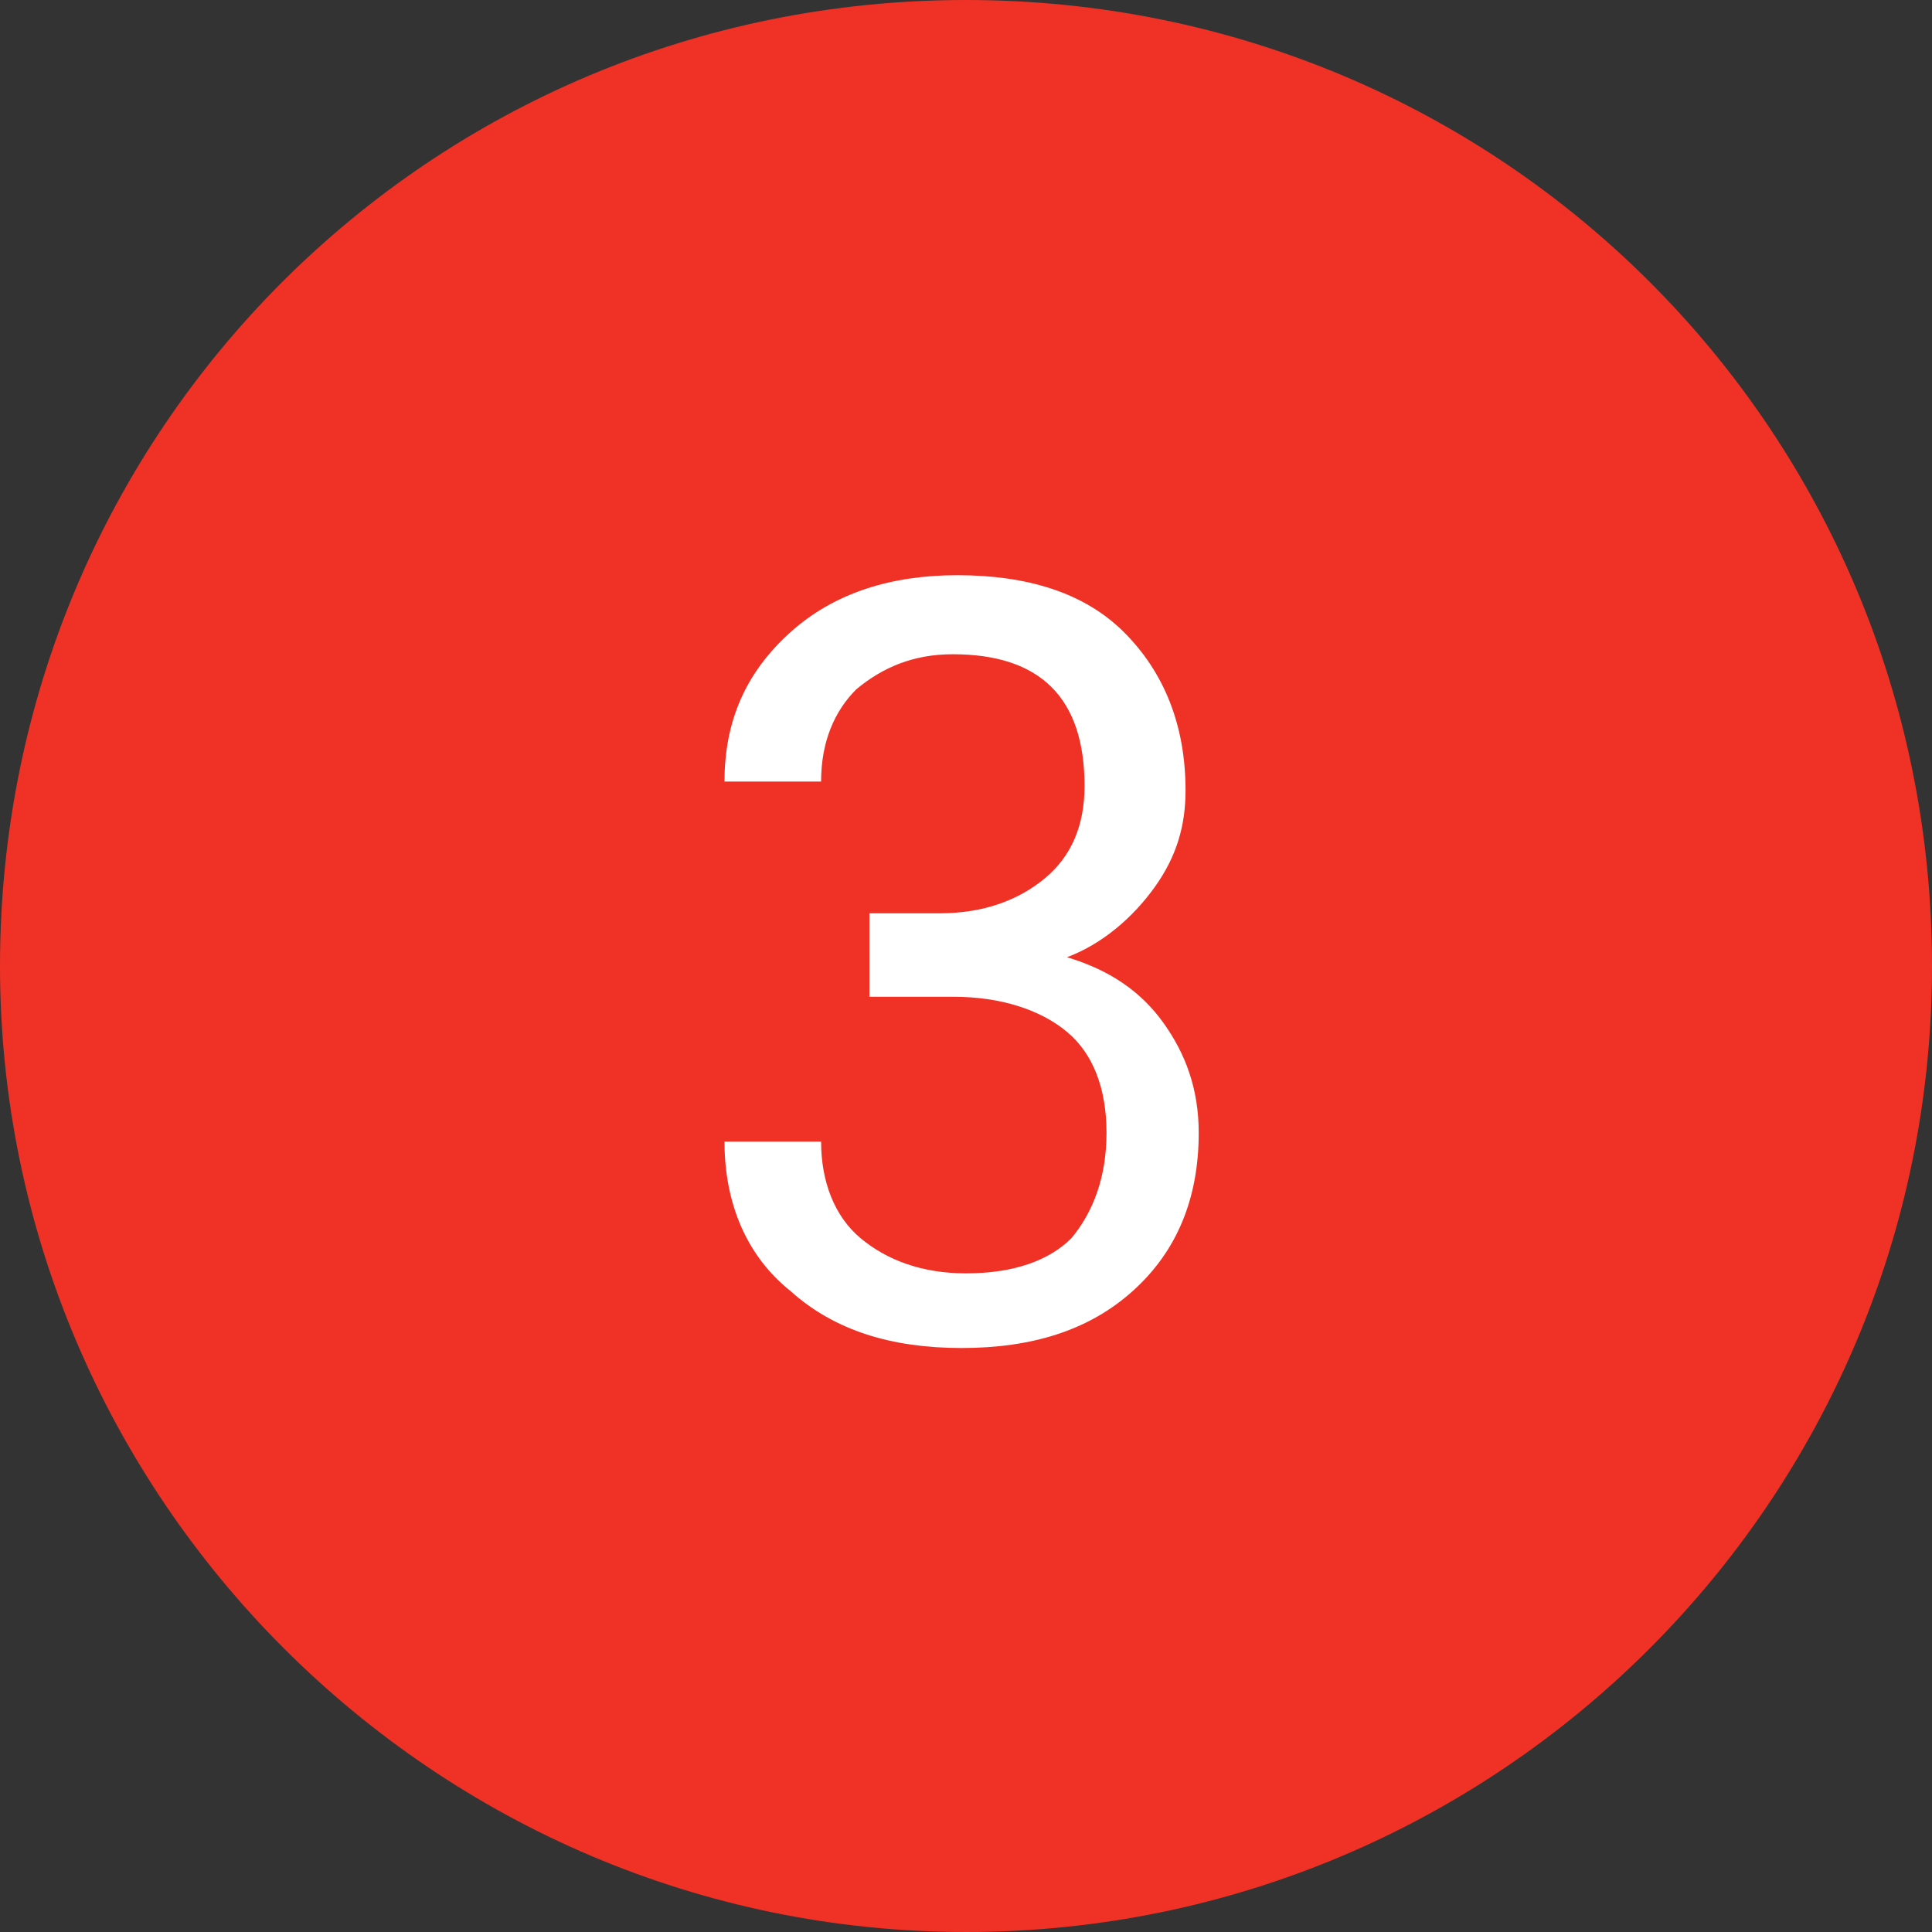
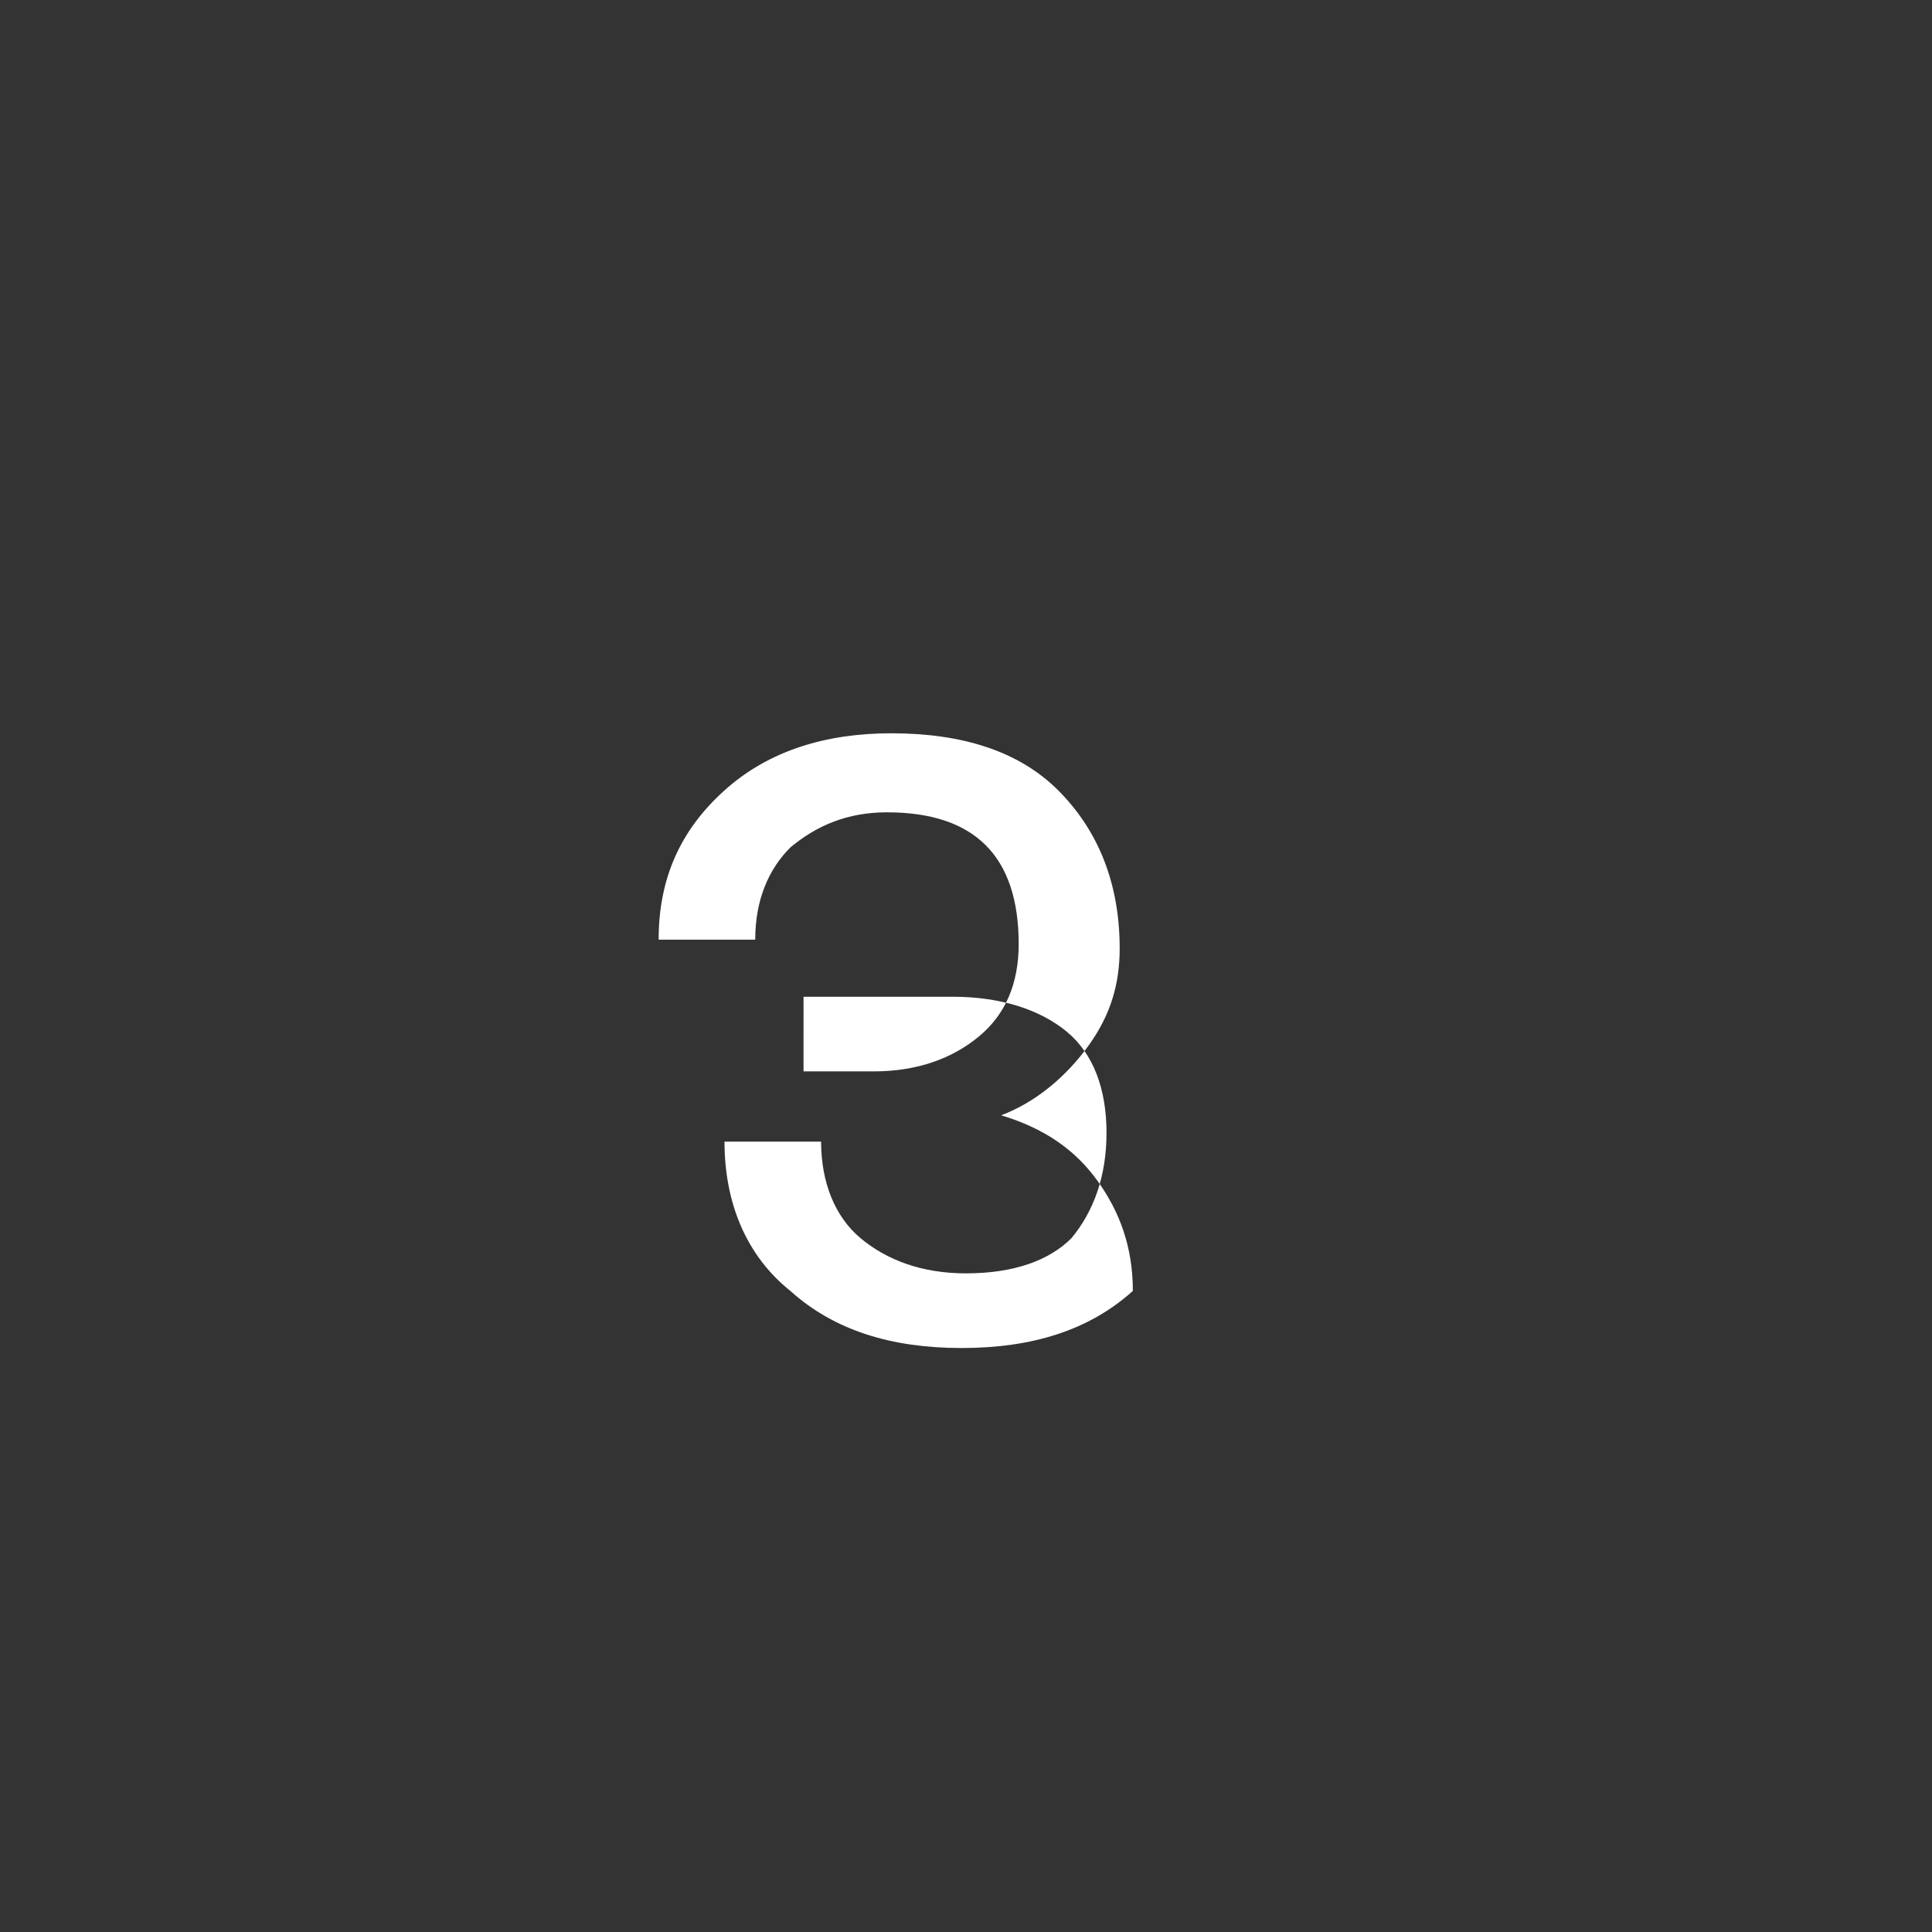
<svg xmlns="http://www.w3.org/2000/svg" version="1.1" id="Layer_1" x="0px" y="0px" viewBox="0 0 44 44" style="enable-background:new 0 0 44 44;" xml:space="preserve">
  <rect x="0" y="0" width="44" height="44" fill="#333333" stroke="none" />
  <style type="text/css">
	.st0{fill-rule:evenodd;clip-rule:evenodd;fill:#F03226;}
	.st1{fill:#FFFFFF;}
</style>
-   <path class="st0" d="M22,0c12.2,0,22,9.8,22,22c0,12.2-9.9,22-22,22S0,34.1,0,22C0,9.8,9.8,0,22,0z" />
-   <path class="st1" d="M20.1,22.7h1.6c1.1,0,2,0.3,2.6,0.8c0.6,0.5,0.9,1.3,0.9,2.3c0,1-0.3,1.8-0.8,2.4C23.9,28.7,23.1,29,22,29  c-1,0-1.8-0.3-2.4-0.8c-0.6-0.5-0.9-1.3-0.9-2.2h-2.2c0,1.4,0.5,2.6,1.5,3.4c1,0.9,2.3,1.3,3.9,1.3c1.6,0,2.9-0.4,3.9-1.3  c1-0.9,1.5-2.1,1.5-3.6c0-1-0.3-1.8-0.8-2.5c-0.5-0.7-1.2-1.2-2.2-1.5c0.8-0.3,1.5-0.9,2-1.6c0.5-0.7,0.7-1.4,0.7-2.2  c0-1.5-0.5-2.7-1.4-3.6c-0.9-0.9-2.2-1.3-3.8-1.3c-1.5,0-2.8,0.4-3.8,1.3c-1,0.9-1.5,2-1.5,3.4h2.2c0-0.9,0.3-1.6,0.8-2.1  c0.6-0.5,1.3-0.8,2.2-0.8c2,0,3,1,3,3c0,0.9-0.3,1.6-0.9,2.1c-0.6,0.5-1.4,0.8-2.4,0.8h-1.6V22.7z" />
+   <path class="st1" d="M20.1,22.7h1.6c1.1,0,2,0.3,2.6,0.8c0.6,0.5,0.9,1.3,0.9,2.3c0,1-0.3,1.8-0.8,2.4C23.9,28.7,23.1,29,22,29  c-1,0-1.8-0.3-2.4-0.8c-0.6-0.5-0.9-1.3-0.9-2.2h-2.2c0,1.4,0.5,2.6,1.5,3.4c1,0.9,2.3,1.3,3.9,1.3c1.6,0,2.9-0.4,3.9-1.3  c0-1-0.3-1.8-0.8-2.5c-0.5-0.7-1.2-1.2-2.2-1.5c0.8-0.3,1.5-0.9,2-1.6c0.5-0.7,0.7-1.4,0.7-2.2  c0-1.5-0.5-2.7-1.4-3.6c-0.9-0.9-2.2-1.3-3.8-1.3c-1.5,0-2.8,0.4-3.8,1.3c-1,0.9-1.5,2-1.5,3.4h2.2c0-0.9,0.3-1.6,0.8-2.1  c0.6-0.5,1.3-0.8,2.2-0.8c2,0,3,1,3,3c0,0.9-0.3,1.6-0.9,2.1c-0.6,0.5-1.4,0.8-2.4,0.8h-1.6V22.7z" />
</svg>